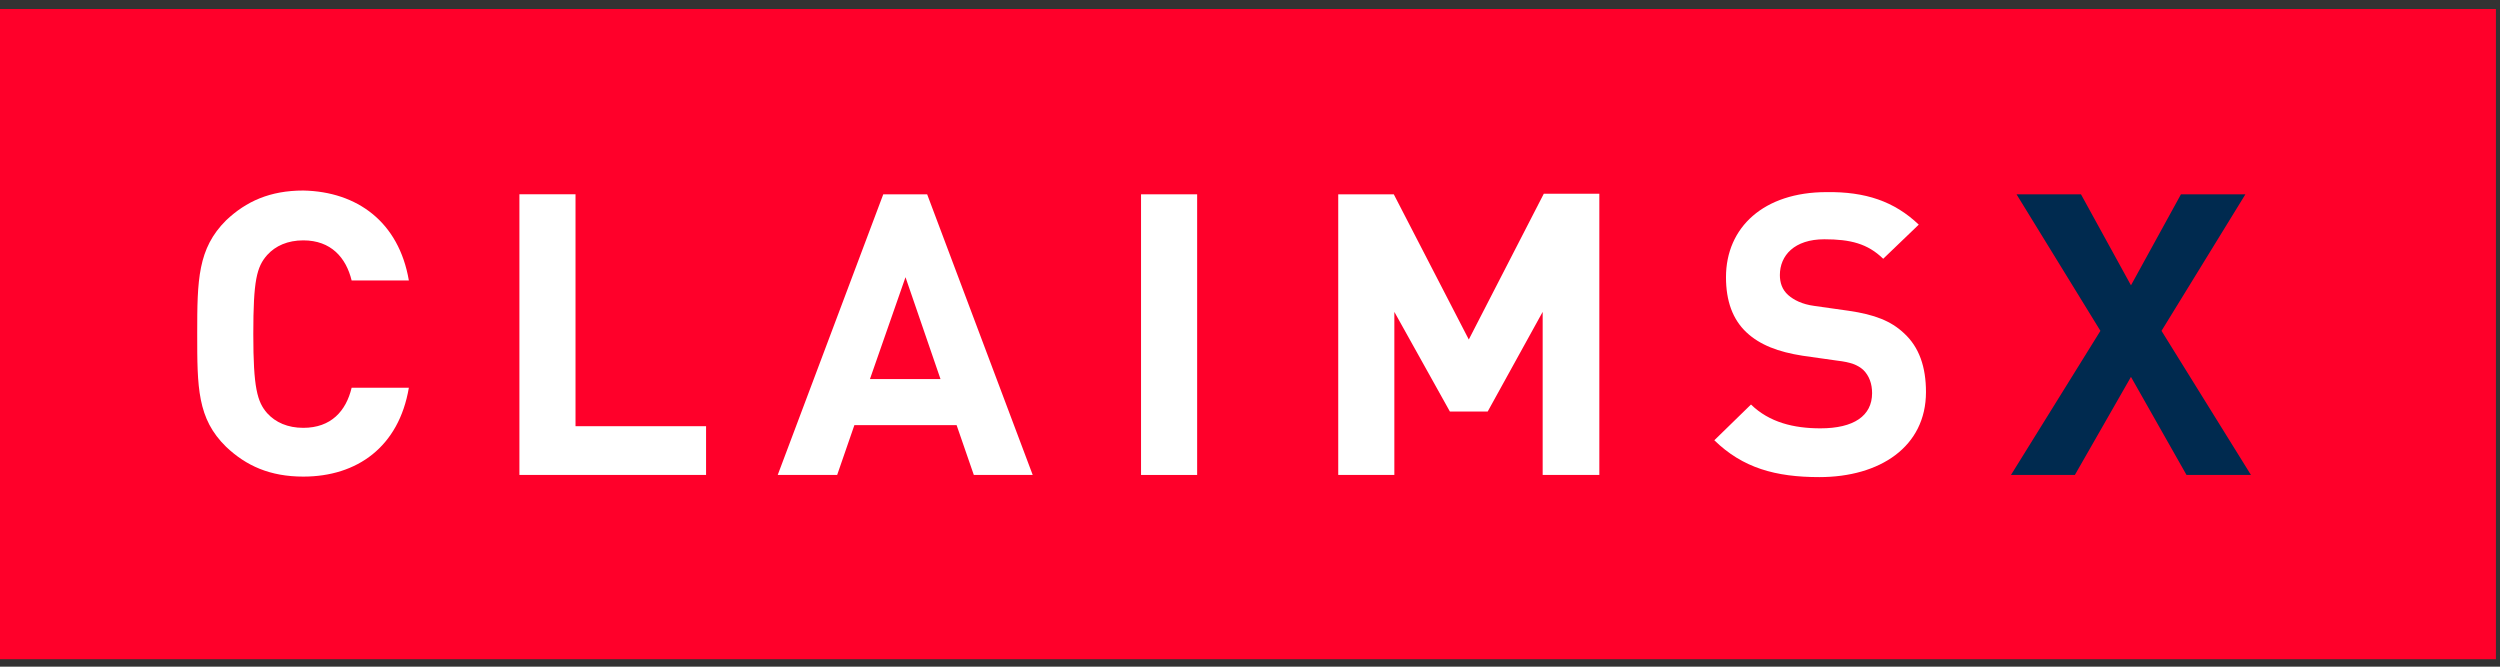
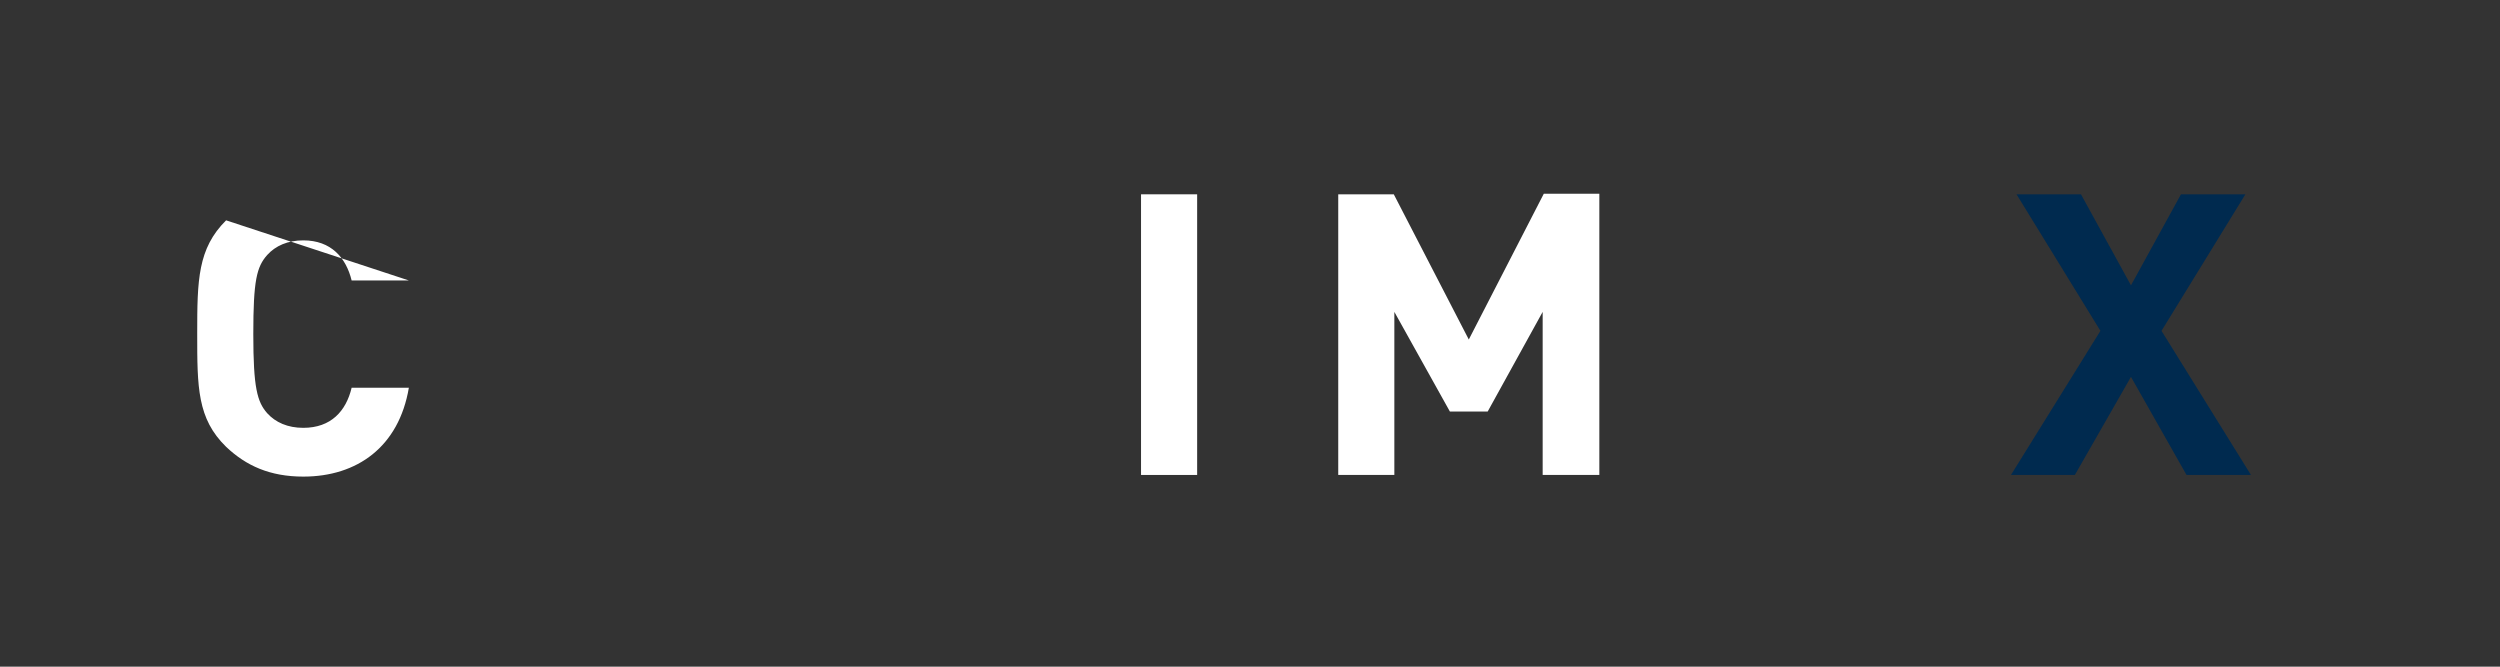
<svg xmlns="http://www.w3.org/2000/svg" fill="none" height="60" viewBox="0 0 225 60" width="225">
  <rect x="0" y="0" width="225" height="60" fill="#333333" stroke="none" />
  <clipPath id="a">
    <path d="m0 .812h224.634v58.513h-224.634z" />
  </clipPath>
  <g clip-path="url(#a)">
-     <path d="m224.634.812h-224.634v58.513h224.634z" fill="#ff002a" />
    <g fill="#fff">
-       <path d="m36.797 25.241h-5.15c-.5-2.048-1.85-3.608-4.35-3.608-1.4 0-2.5.488-3.25 1.317-.95 1.073-1.25 2.292-1.25 7.119s.35 6.095 1.25 7.119c.75.829 1.85 1.317 3.25 1.317 2.5 0 3.85-1.512 4.35-3.608h5.15c-.9 5.315-4.65 7.997-9.499 7.997-3 0-5.15-.975-6.949-2.682-2.6-2.536-2.6-5.364-2.6-10.191s.05-7.655 2.6-10.191c1.8-1.707 3.95-2.682 6.949-2.682 4.85.098 8.599 2.828 9.499 8.094z" />
-       <path d="m51.797 38.357h11.749v4.388h-16.799v-25.258h5.05z" />
-       <path d="m92.944 42.746h-5.3l-1.55-4.486h-9.199l-1.55 4.486h-5.35l9.499-25.258h3.95zm-14.649-8.631h6.35l-3.15-9.167z" />
+       <path d="m36.797 25.241h-5.15c-.5-2.048-1.85-3.608-4.35-3.608-1.4 0-2.5.488-3.25 1.317-.95 1.073-1.25 2.292-1.25 7.119s.35 6.095 1.25 7.119c.75.829 1.85 1.317 3.25 1.317 2.5 0 3.85-1.512 4.35-3.608h5.15c-.9 5.315-4.65 7.997-9.499 7.997-3 0-5.15-.975-6.949-2.682-2.6-2.536-2.6-5.364-2.6-10.191s.05-7.655 2.6-10.191z" />
      <path d="m107.743 42.746h-5.05v-25.258h5.05z" />
      <path d="m143.89 42.746h-5.05v-14.677l-4.95 8.972h-3.399l-5-8.972v14.677h-5.05v-25.258h5l6.75 13.068 6.749-13.117h5v25.307z" />
-       <path d="m172.688 20.218-3.2 3.072c-1.4-1.365-2.95-1.755-5.3-1.755-2.699 0-3.999 1.463-3.999 3.218 0 .683.2 1.317.75 1.804.5.439 1.249.829 2.349.975l3.1.439c2.35.341 3.8.926 4.95 1.999 1.4 1.268 2 3.072 2 5.315 0 4.925-4.15 7.655-9.6 7.655-3.949 0-6.899-.829-9.449-3.316l3.3-3.218c1.65 1.609 3.85 2.145 6.249 2.145 3 0 4.65-1.121 4.65-3.169 0-.829-.25-1.56-.8-2.097-.5-.439-1.1-.683-2.35-.829l-3.1-.439c-2.199-.341-3.849-.975-5.049-2.097-1.25-1.17-1.85-2.828-1.85-4.974 0-4.486 3.4-7.655 9.049-7.655 3.5-.049 6.1.829 8.3 2.926z" />
    </g>
    <path d="m194.536 29.776 8.05 12.97h-5.8l-4.999-8.826-5.05 8.826h-5.75l8.05-12.97-7.55-12.288h5.8l4.5 8.192 4.499-8.192h5.8z" fill="#002a4f" />
  </g>
</svg>